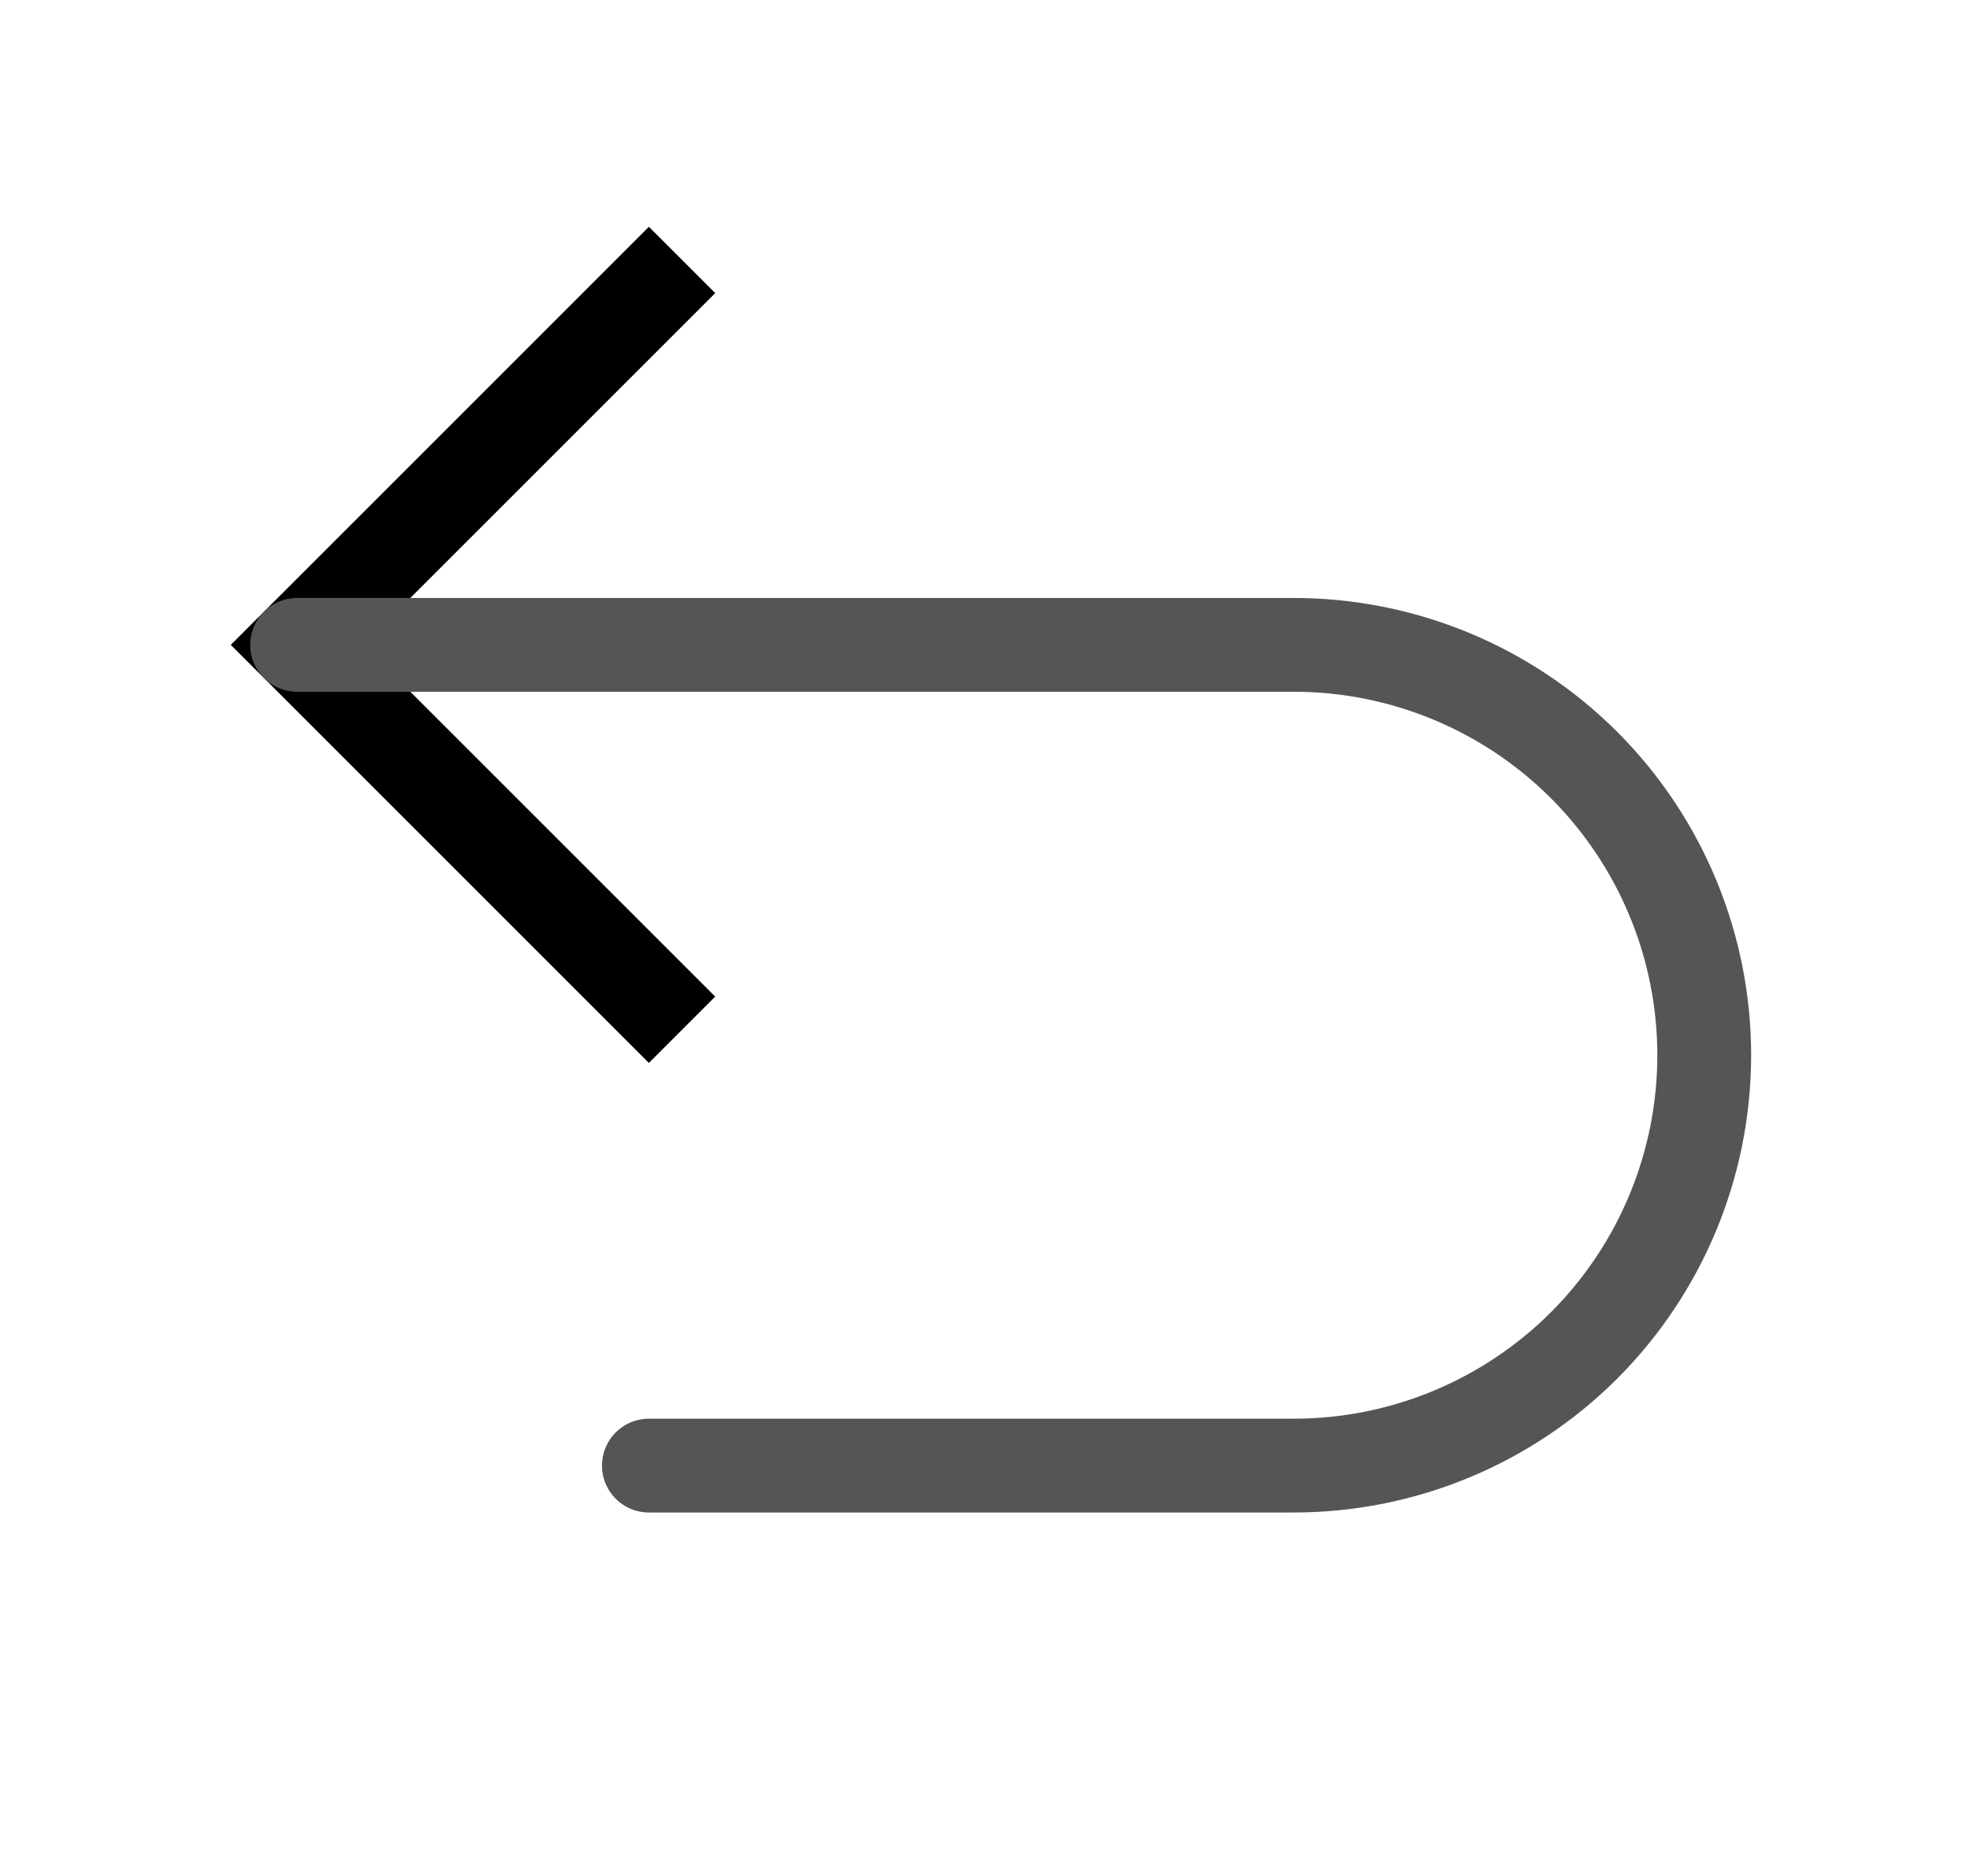
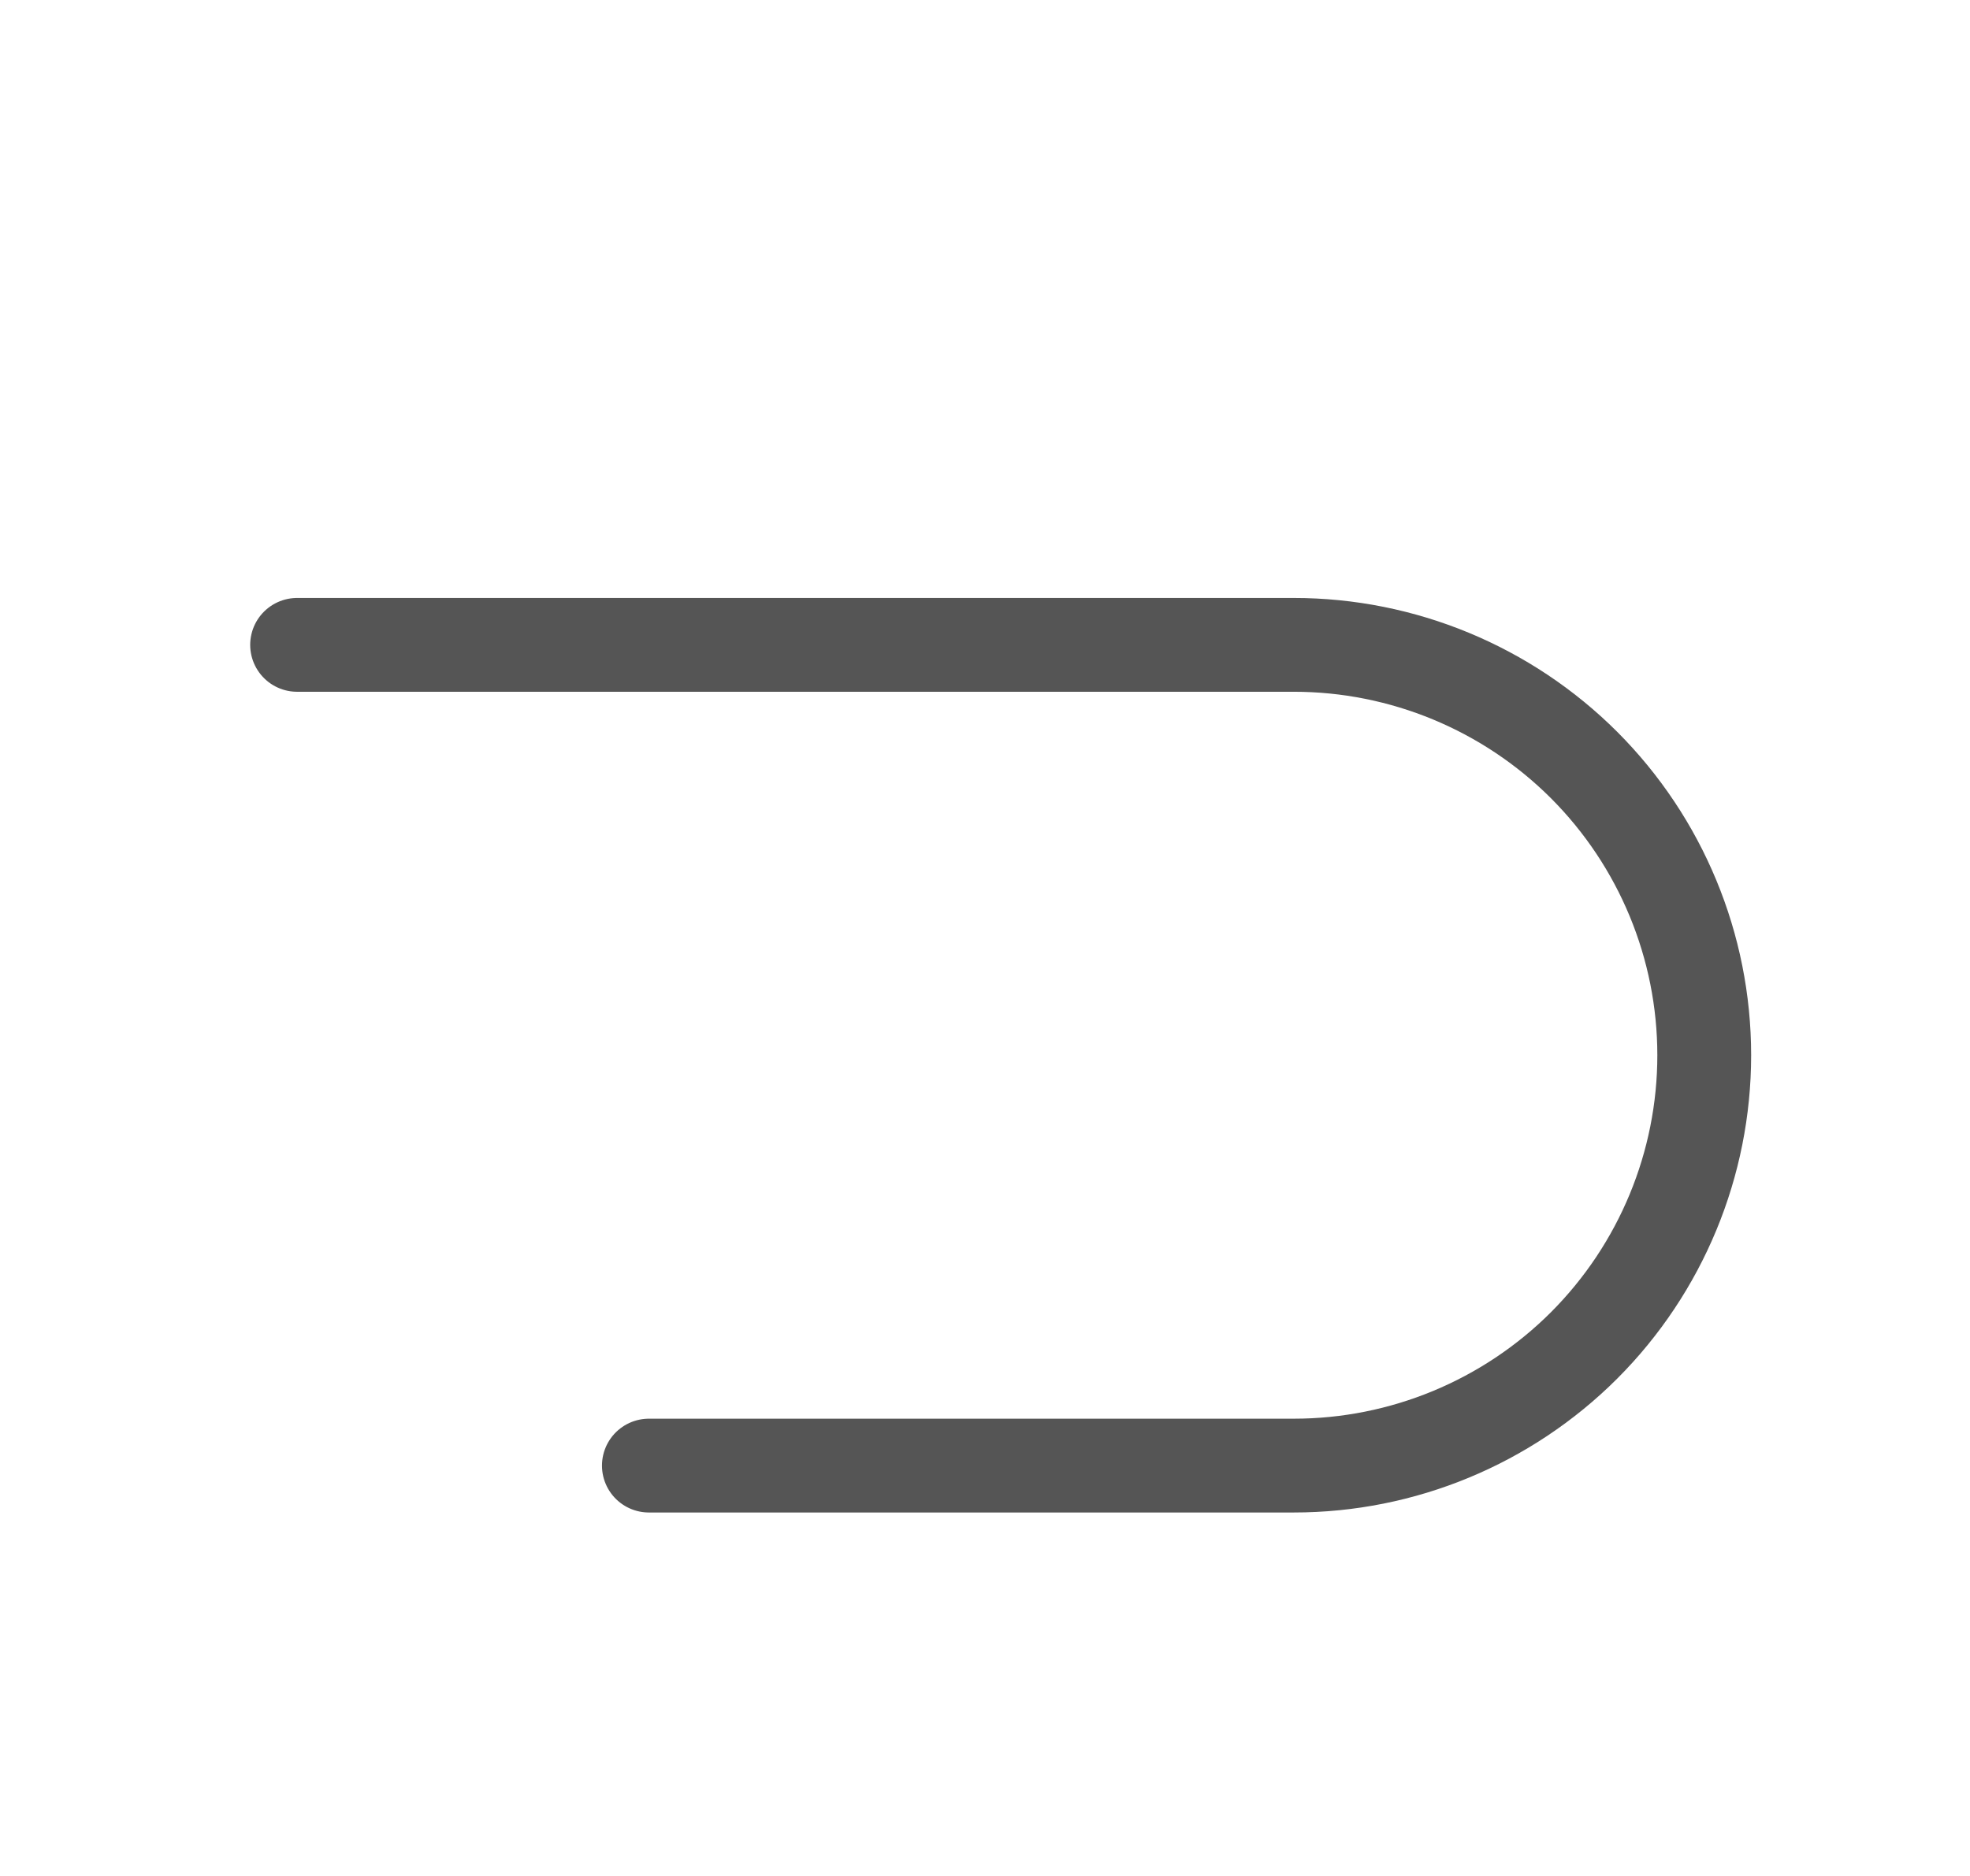
<svg xmlns="http://www.w3.org/2000/svg" width="21" height="20" viewBox="0 0 21 20" fill="none">
-   <path d="M6.917 10.625L3.167 6.875L6.917 3.125" stroke="black" stroke-linecap="square" />
  <path d="M6.917 15.625H13.792C14.952 15.625 16.065 15.164 16.886 14.344C17.706 13.523 18.167 12.41 18.167 11.25V11.25C18.167 10.09 17.706 8.977 16.886 8.156C16.065 7.336 14.952 6.875 13.792 6.875H3.167" stroke="#555555" stroke-linecap="round" stroke-linejoin="round" />
</svg>